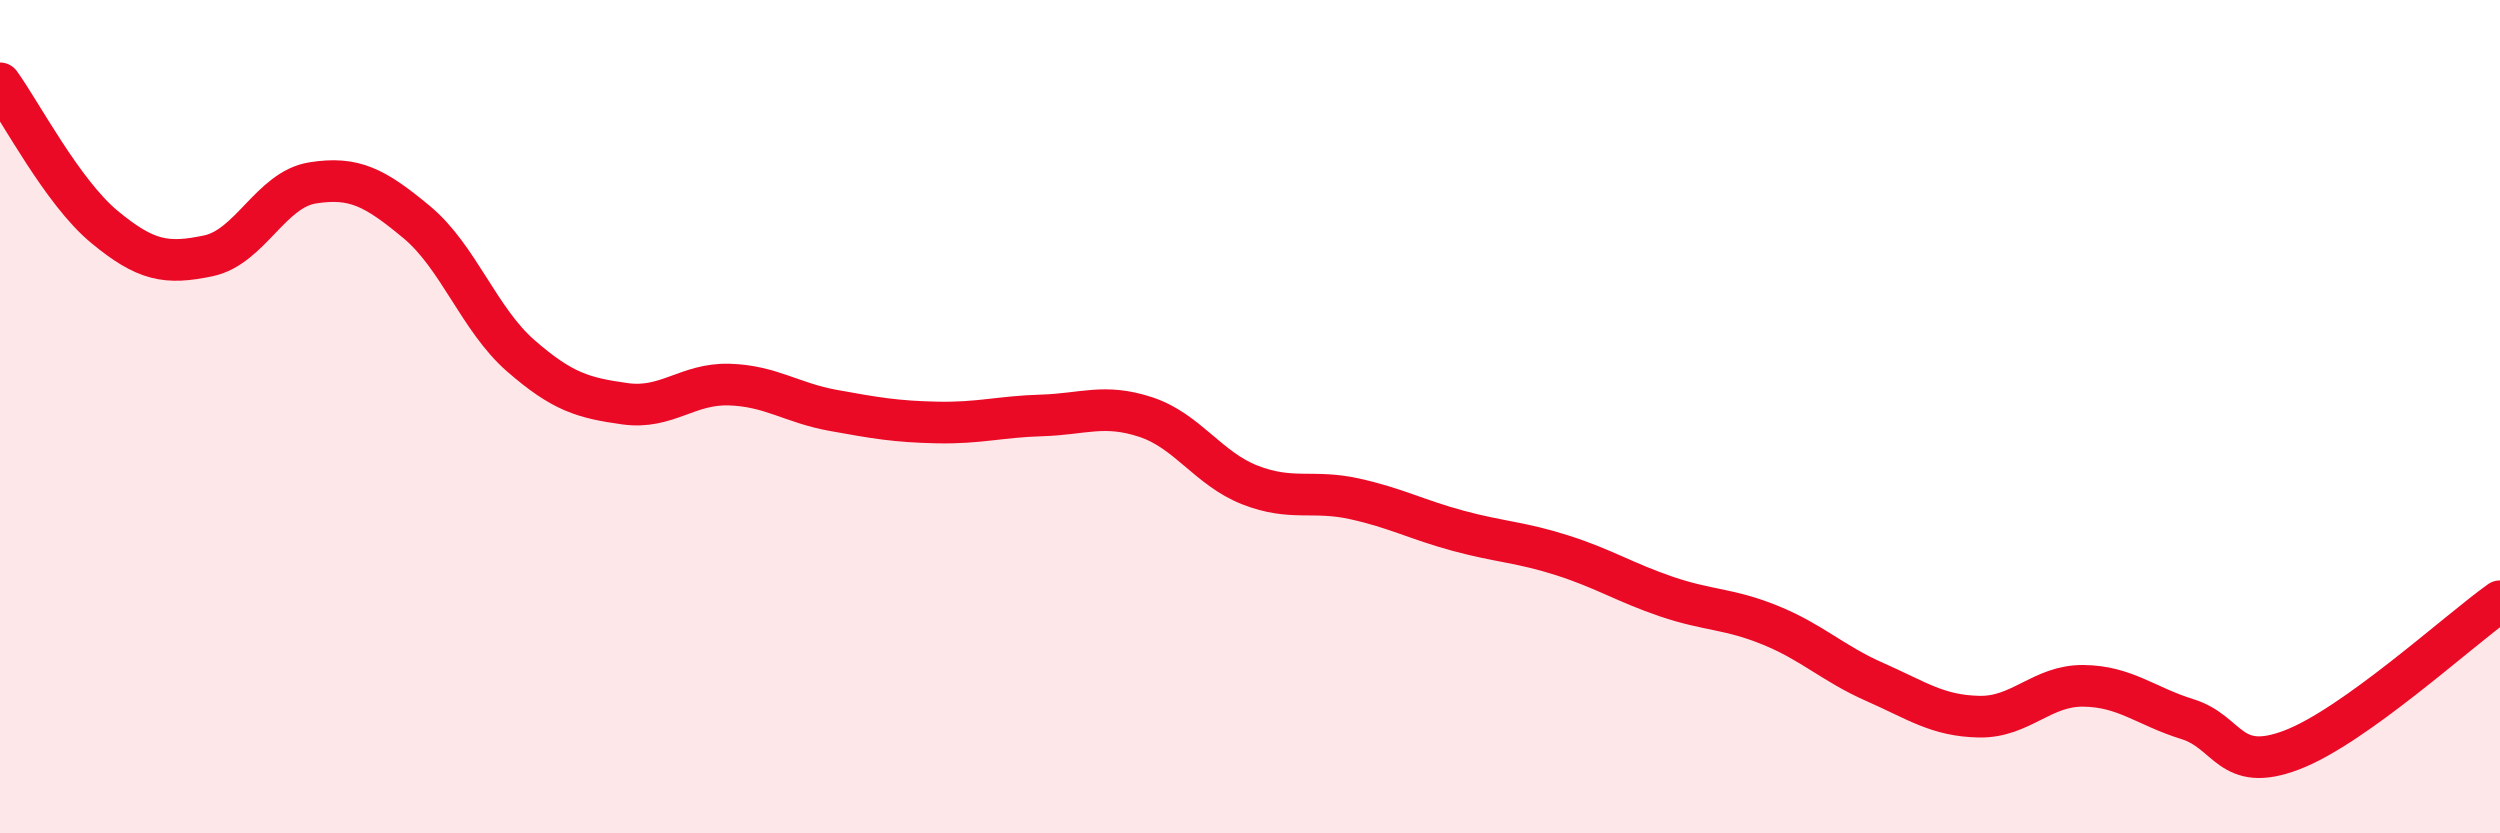
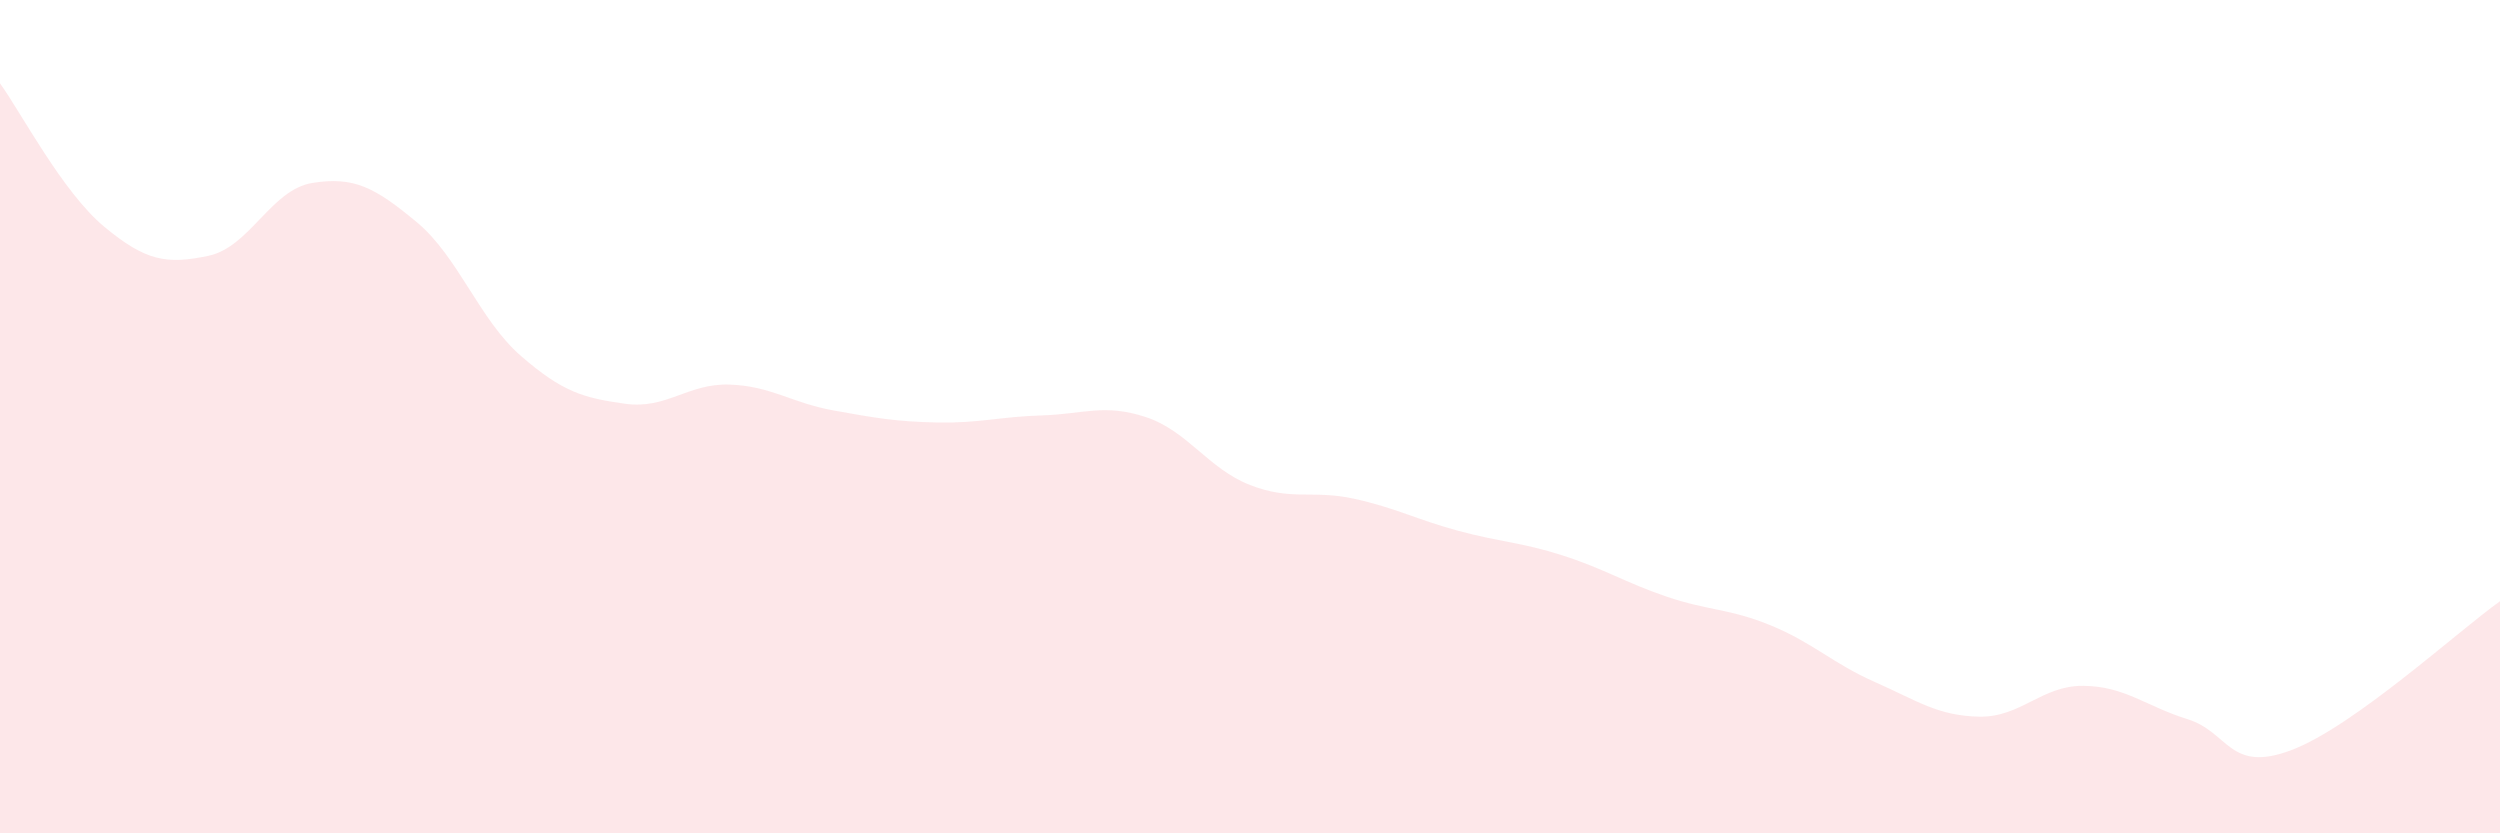
<svg xmlns="http://www.w3.org/2000/svg" width="60" height="20" viewBox="0 0 60 20">
  <path d="M 0,2 C 0.5,2.69 1.5,4.61 2.5,5.44 C 3.5,6.27 4,6.35 5,6.14 C 6,5.93 6.5,4.55 7.5,4.39 C 8.5,4.23 9,4.5 10,5.33 C 11,6.16 11.5,7.67 12.5,8.54 C 13.5,9.41 14,9.55 15,9.69 C 16,9.83 16.5,9.2 17.5,9.23 C 18.5,9.26 19,9.67 20,9.85 C 21,10.03 21.5,10.12 22.5,10.14 C 23.5,10.16 24,10 25,9.97 C 26,9.94 26.5,9.68 27.5,10.01 C 28.5,10.34 29,11.25 30,11.64 C 31,12.03 31.5,11.75 32.5,11.97 C 33.5,12.19 34,12.47 35,12.74 C 36,13.01 36.5,13.01 37.5,13.33 C 38.5,13.65 39,13.98 40,14.32 C 41,14.66 41.5,14.6 42.5,15.01 C 43.5,15.42 44,15.93 45,16.37 C 46,16.81 46.5,17.18 47.5,17.2 C 48.5,17.22 49,16.45 50,16.46 C 51,16.47 51.5,16.95 52.5,17.26 C 53.5,17.57 53.5,18.57 55,18 C 56.5,17.43 59,15.14 60,14.43L60 20L0 20Z" fill="#EB0A25" opacity="0.1" stroke-linecap="round" stroke-linejoin="round" />
-   <path d="M 0,2 C 0.5,2.69 1.5,4.61 2.5,5.44 C 3.5,6.27 4,6.35 5,6.14 C 6,5.93 6.5,4.55 7.5,4.39 C 8.5,4.23 9,4.5 10,5.33 C 11,6.16 11.5,7.67 12.5,8.54 C 13.5,9.41 14,9.55 15,9.69 C 16,9.83 16.5,9.2 17.5,9.23 C 18.5,9.26 19,9.67 20,9.85 C 21,10.03 21.5,10.12 22.5,10.14 C 23.5,10.16 24,10 25,9.97 C 26,9.94 26.5,9.68 27.5,10.01 C 28.5,10.34 29,11.25 30,11.64 C 31,12.03 31.5,11.75 32.5,11.97 C 33.5,12.19 34,12.47 35,12.74 C 36,13.01 36.5,13.01 37.5,13.33 C 38.5,13.65 39,13.98 40,14.32 C 41,14.66 41.5,14.6 42.5,15.01 C 43.5,15.42 44,15.93 45,16.37 C 46,16.81 46.5,17.18 47.5,17.2 C 48.5,17.22 49,16.45 50,16.46 C 51,16.47 51.5,16.95 52.5,17.26 C 53.5,17.57 53.5,18.57 55,18 C 56.5,17.43 59,15.14 60,14.43" stroke="#EB0A25" stroke-width="1" fill="none" stroke-linecap="round" stroke-linejoin="round" />
</svg>